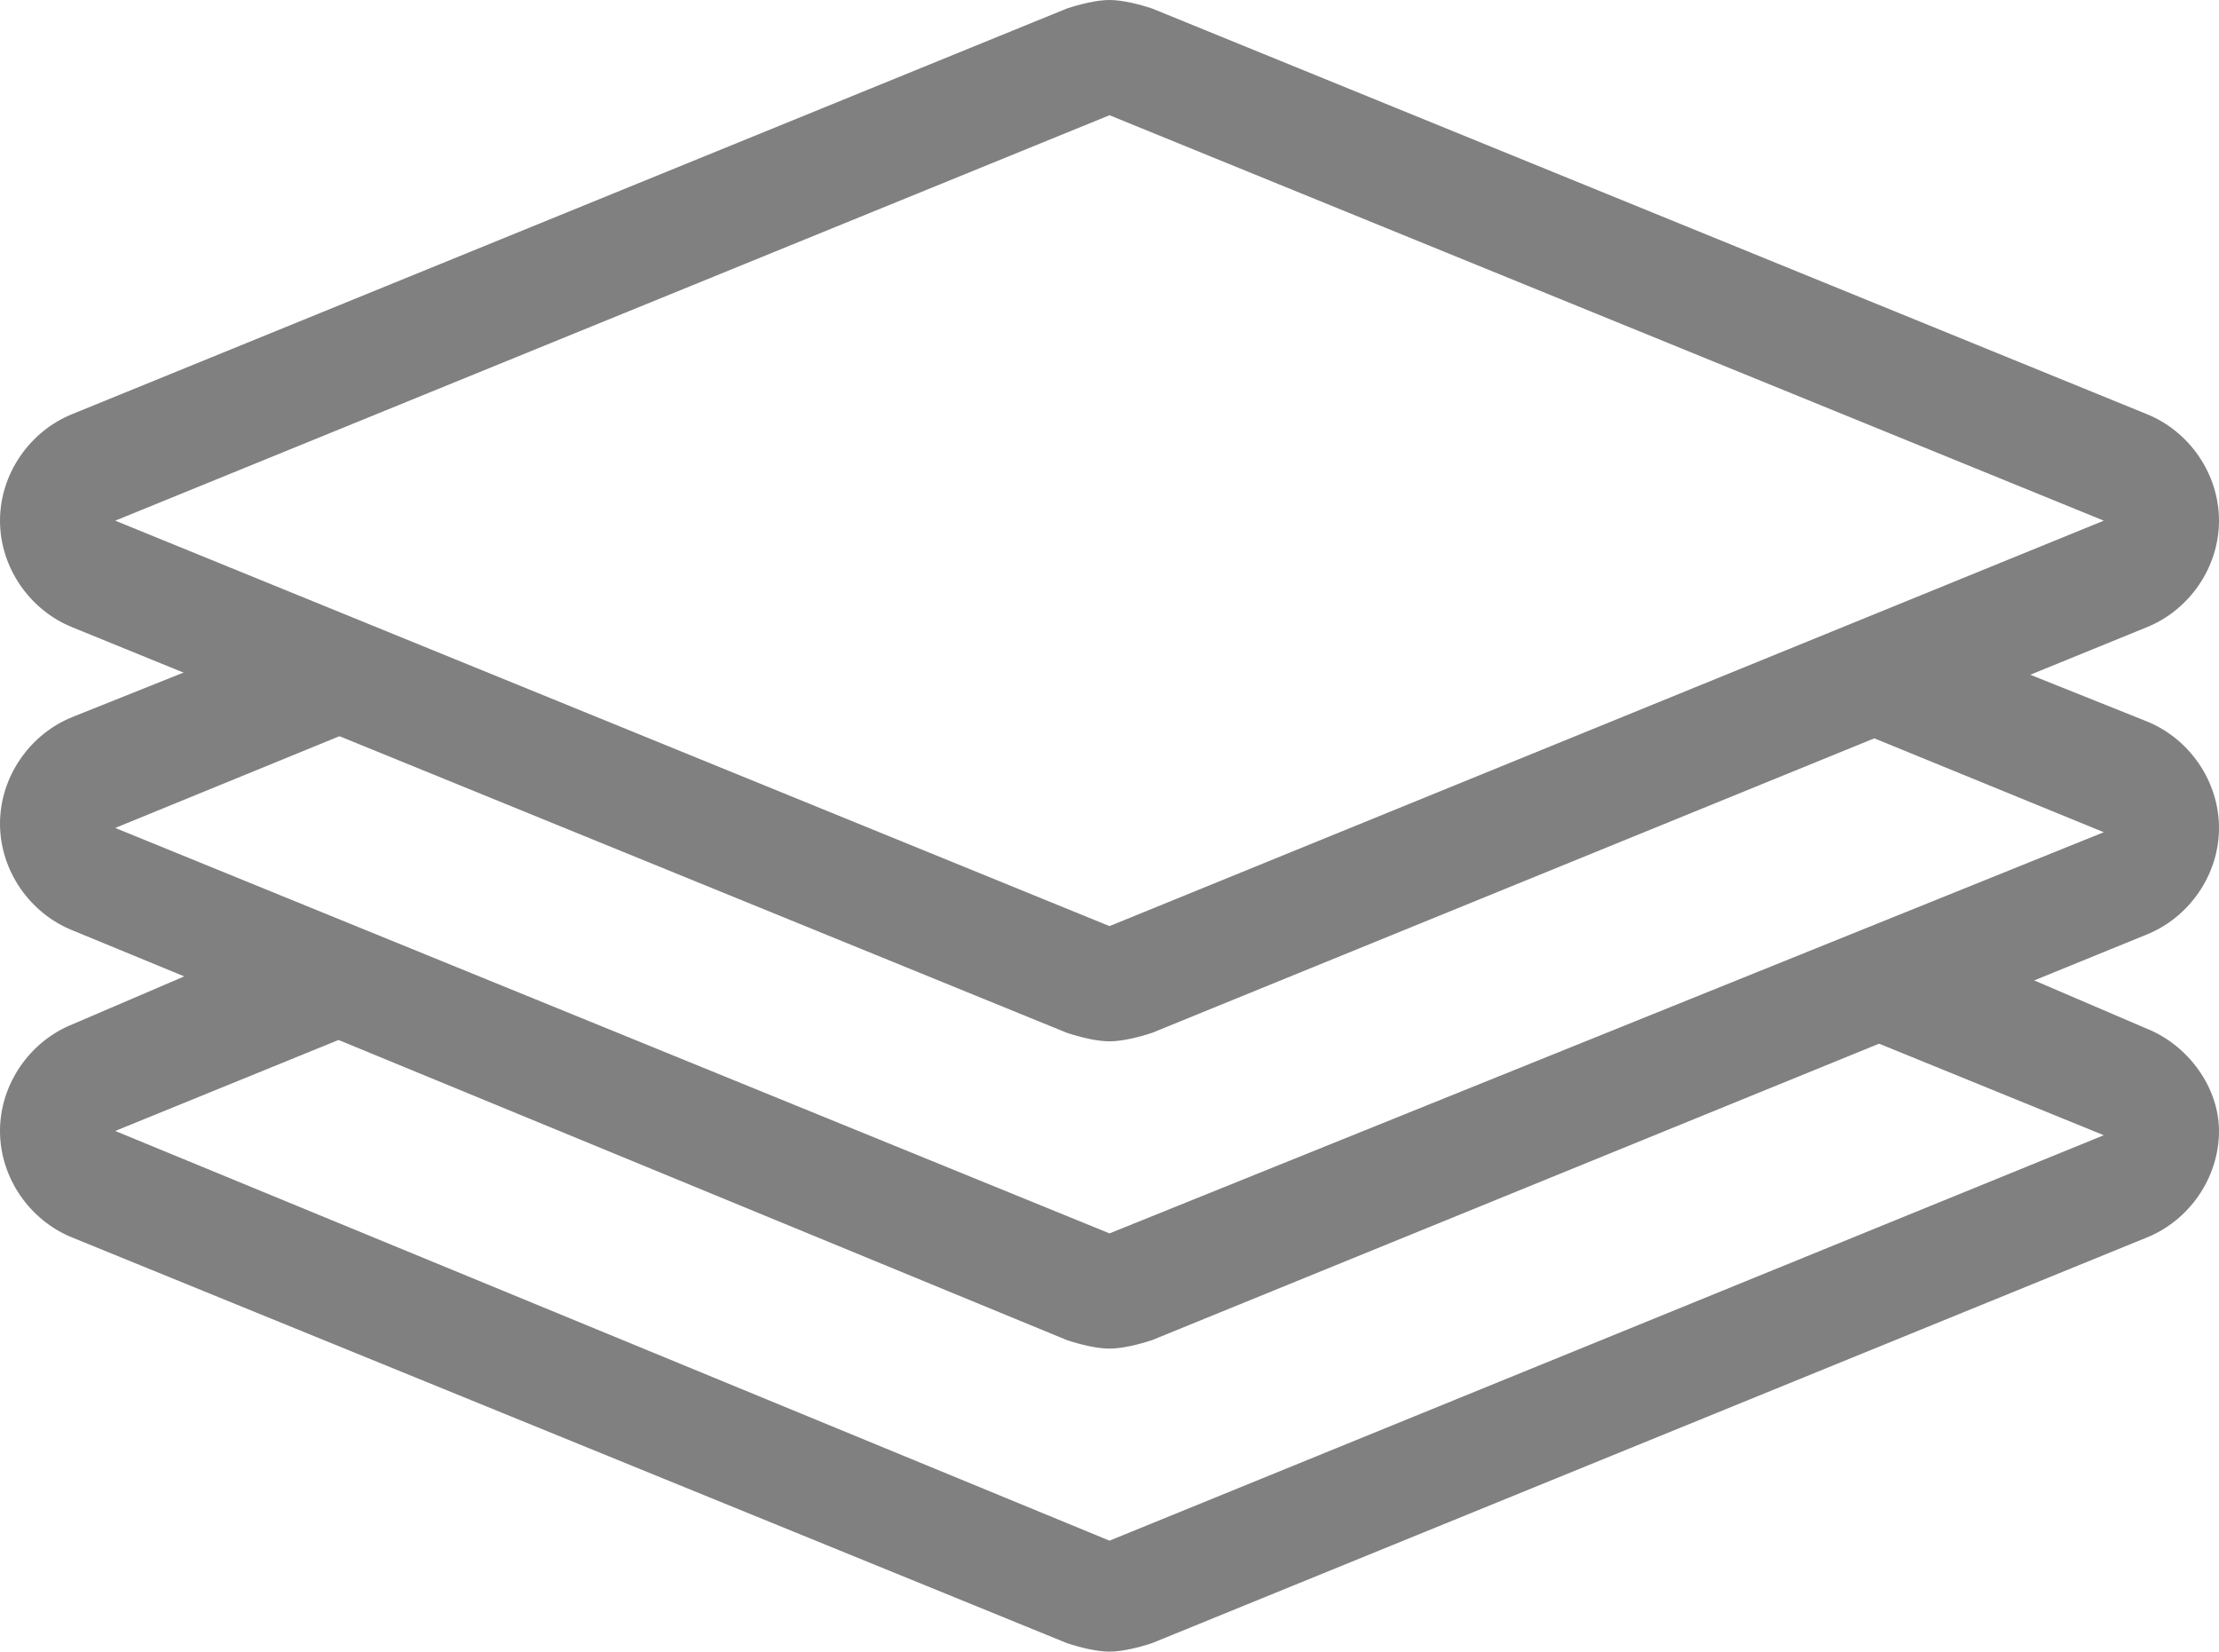
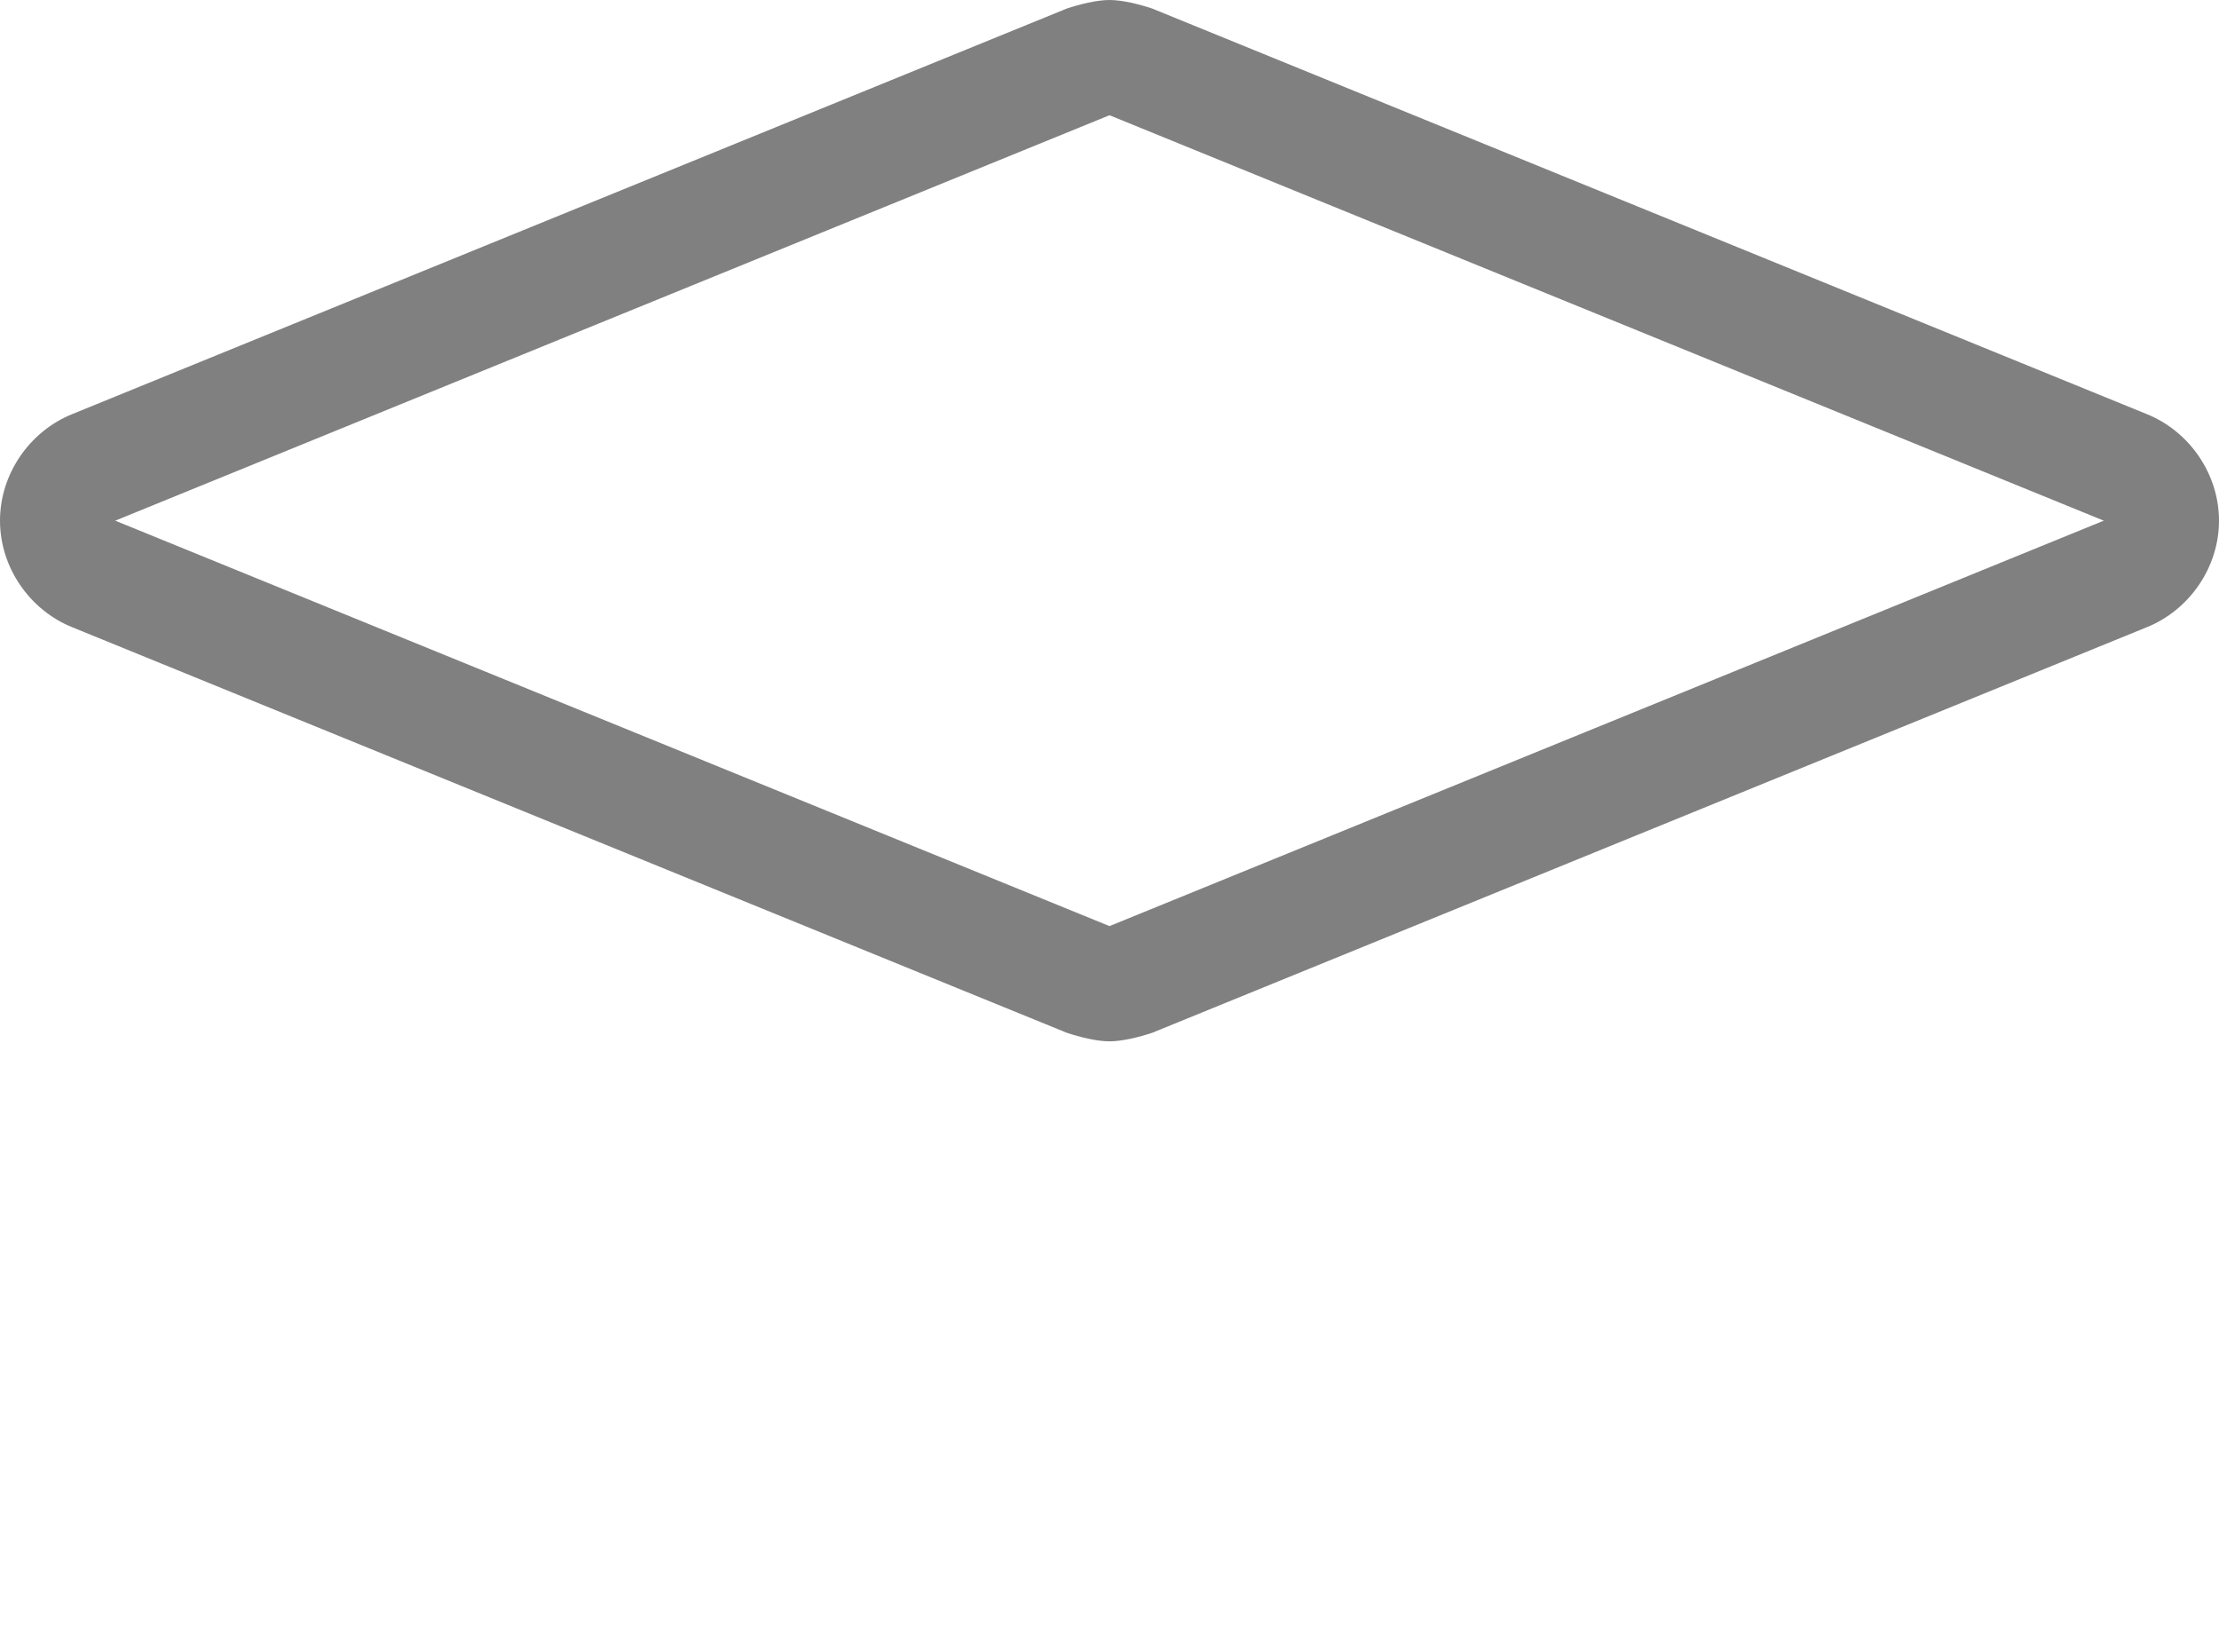
<svg xmlns="http://www.w3.org/2000/svg" version="1.1" id="Layer_1" x="0px" y="0px" viewBox="0 0 52 38.7" enable-background="new 0 0 52 38.7" xml:space="preserve">
  <g>
    <g>
-       <path fill="#818080" d="M50.3,24.1l-2.8-1.2l-3.6,1.5l5.4,2.2L26,36.1L2.7,26.5l5.4-2.2l-3.6-1.5l-2.8,1.2c-1,0.4-1.7,1.4-1.7,2.5    c0,1.1,0.7,2.1,1.7,2.5L25,38.5c0.3,0.1,0.7,0.2,1,0.2c0.3,0,0.7-0.1,1-0.2L50.3,29c1-0.4,1.7-1.4,1.7-2.5    C52,25.5,51.3,24.5,50.3,24.1z" />
-       <path fill="#818080" d="M50.3,16.9l-4-1.6l-3.6,1.5l6.6,2.7L26,28.9L2.7,19.4l6.6-2.7l-3.6-1.5l-4,1.6c-1,0.4-1.7,1.4-1.7,2.5    c0,1.1,0.7,2.1,1.7,2.5L25,31.4c0.3,0.1,0.7,0.2,1,0.2c0.3,0,0.7-0.1,1-0.2l23.3-9.5c1-0.4,1.7-1.4,1.7-2.5    C52,18.3,51.3,17.3,50.3,16.9z" />
      <path fill="#818080" d="M26,2.7l23.3,9.5L26,21.7L2.7,12.2L26,2.7 M26,0c-0.3,0-0.7,0.1-1,0.2L1.7,9.7c-1,0.4-1.7,1.4-1.7,2.5    c0,1.1,0.7,2.1,1.7,2.5L25,24.2c0.3,0.1,0.7,0.2,1,0.2c0.3,0,0.7-0.1,1-0.2l23.3-9.5c1-0.4,1.7-1.4,1.7-2.5c0-1.1-0.7-2.1-1.7-2.5    L27,0.2C26.7,0.1,26.3,0,26,0L26,0z" />
    </g>
  </g>
</svg>